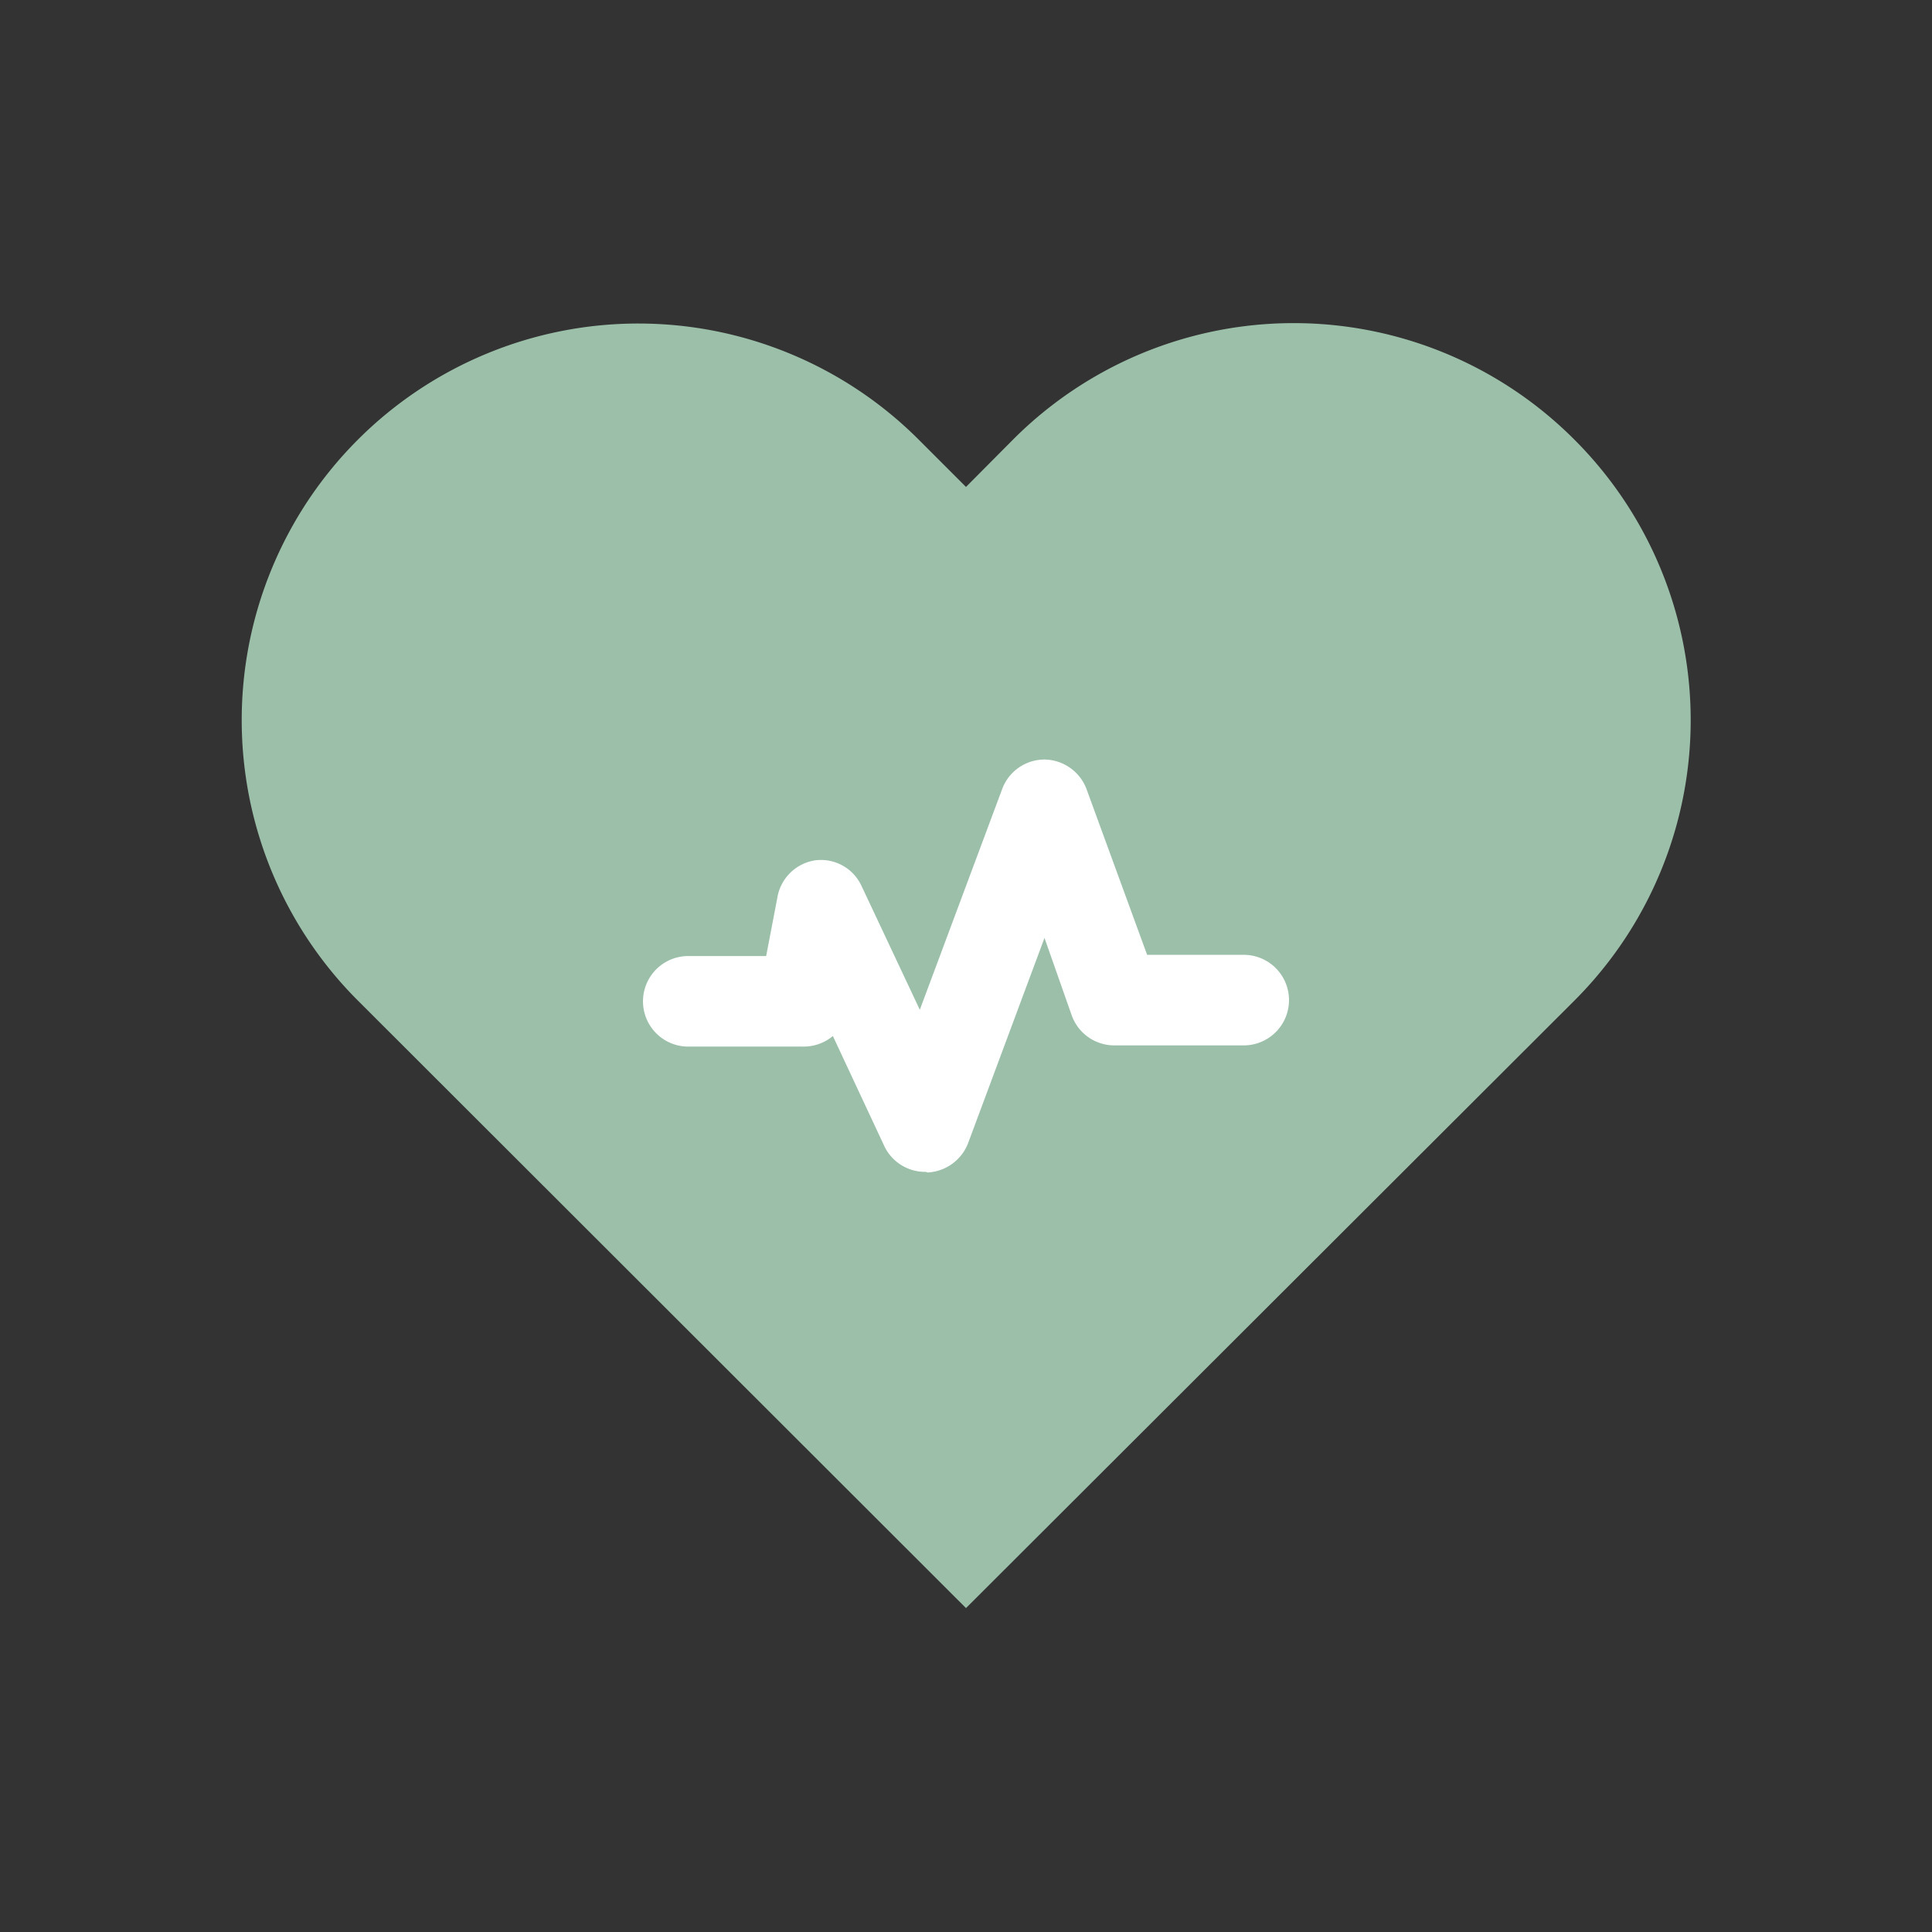
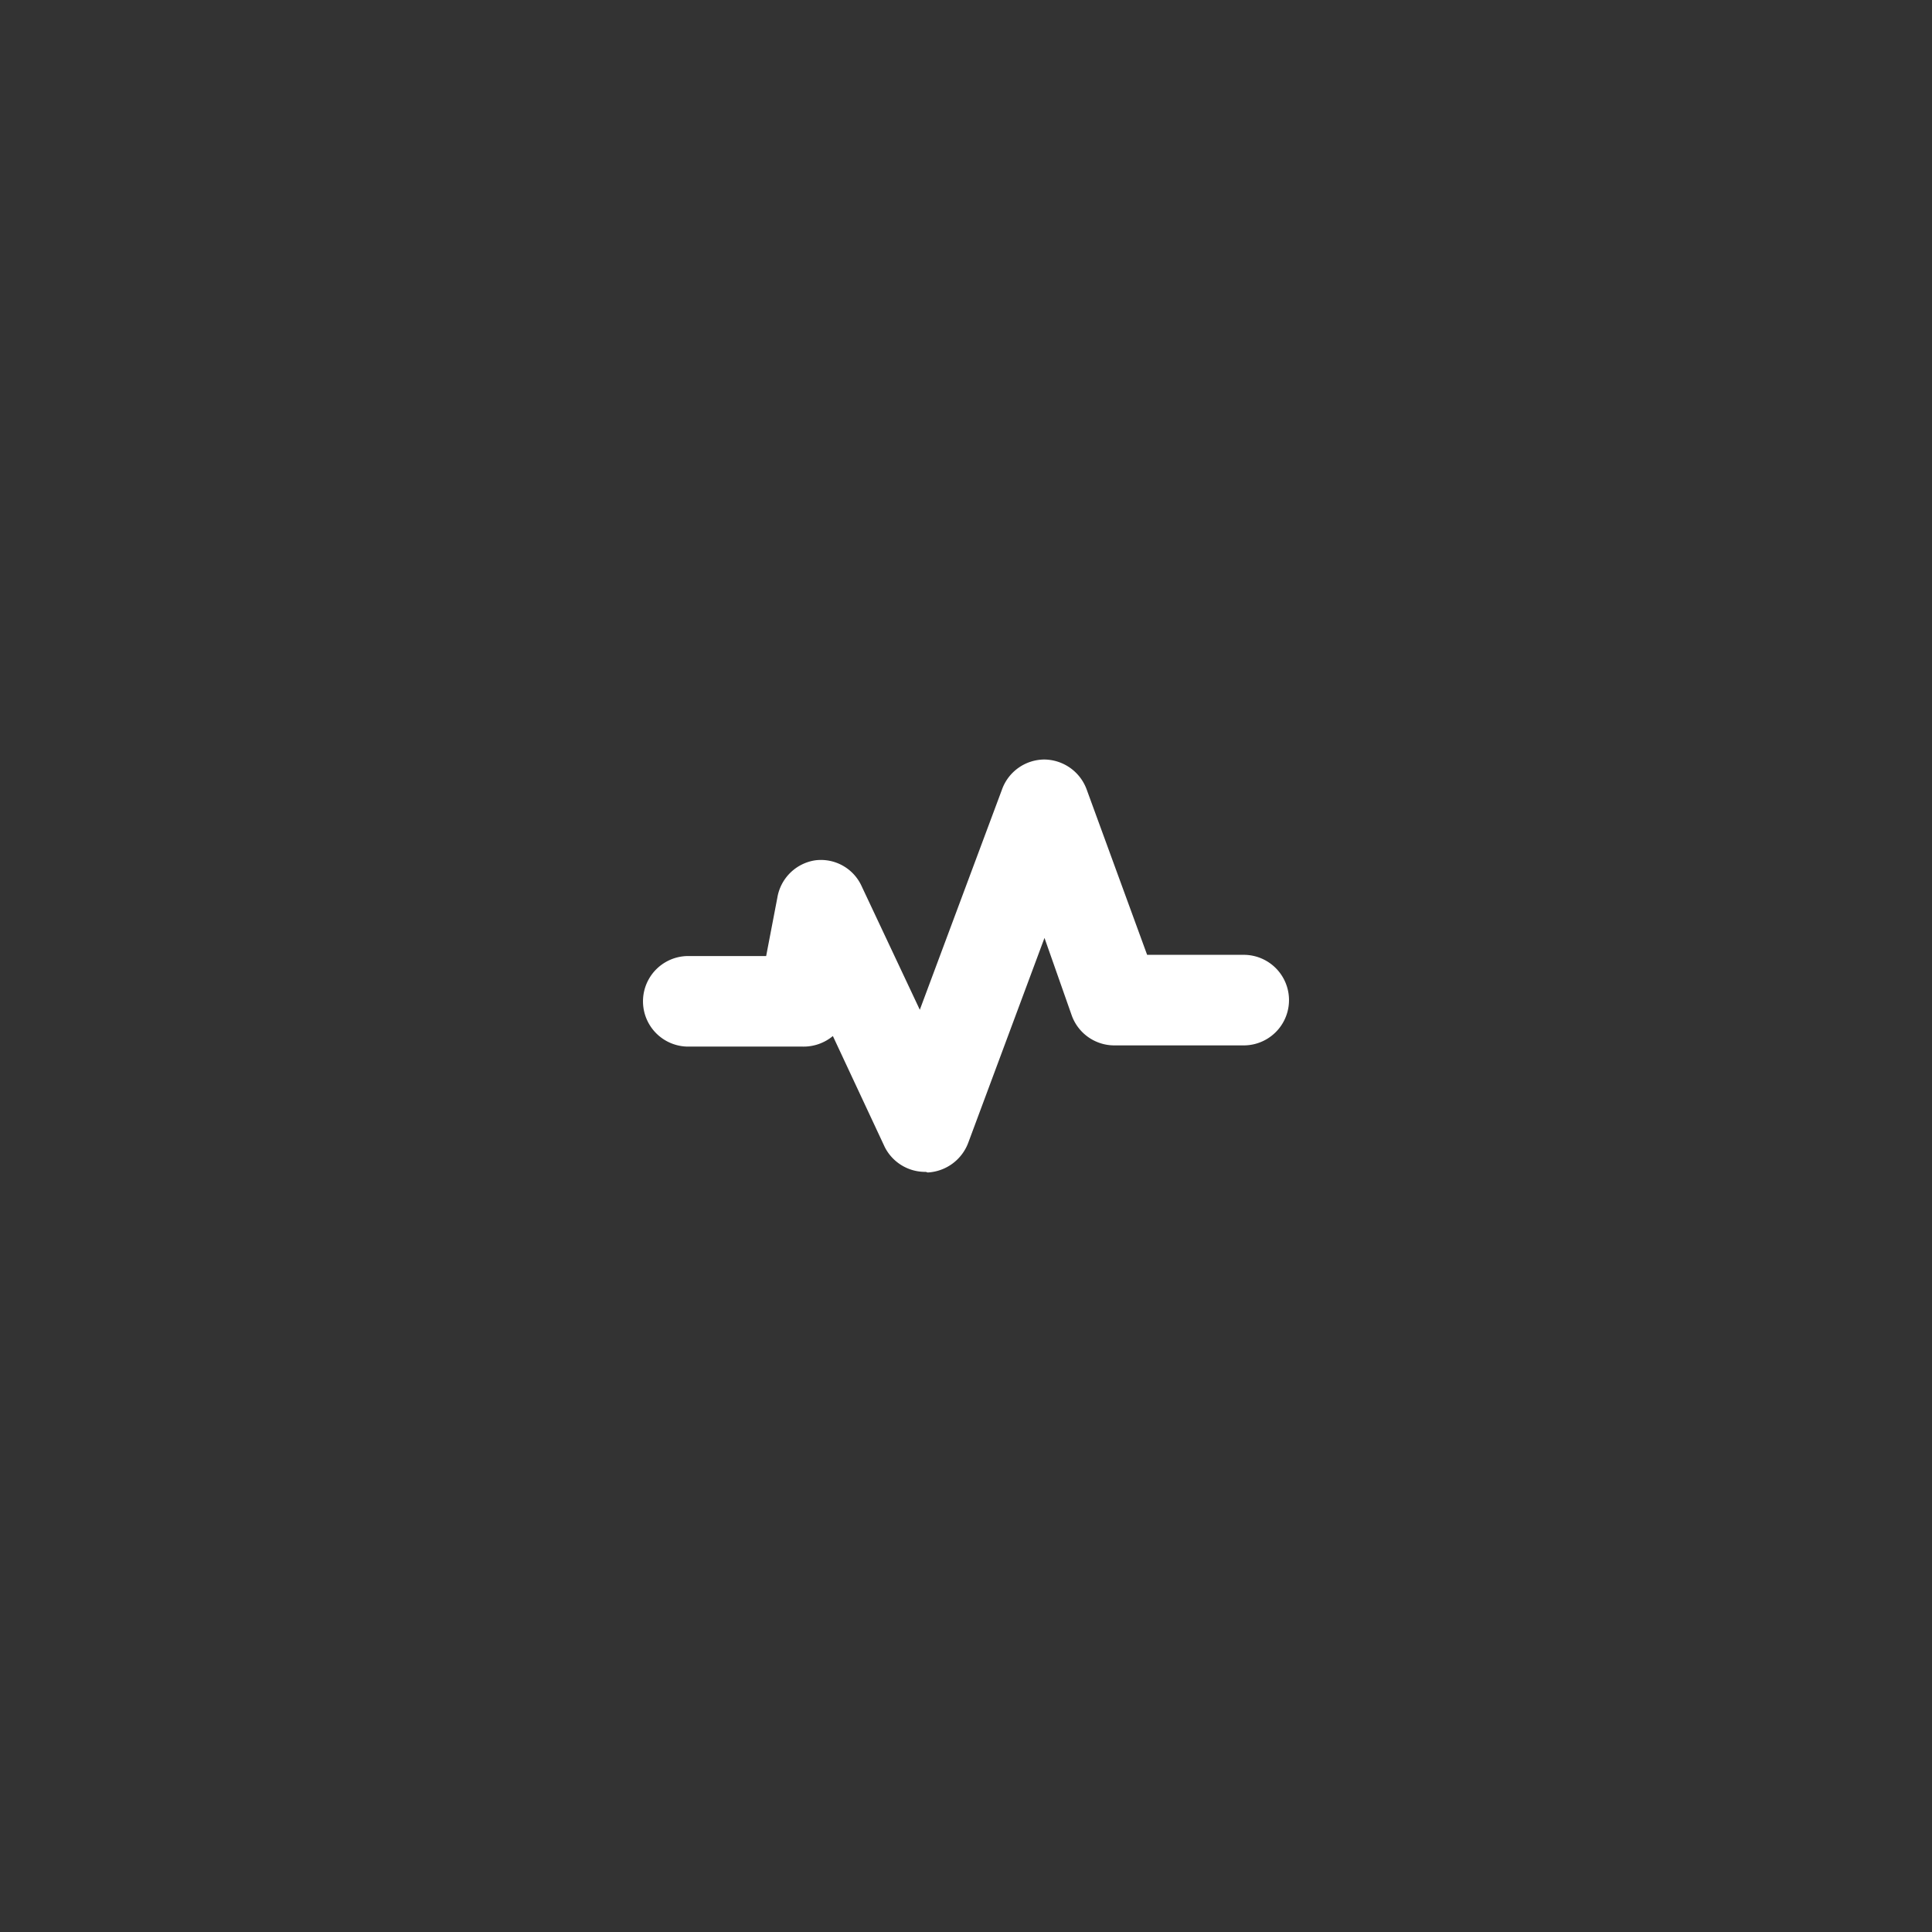
<svg xmlns="http://www.w3.org/2000/svg" data-name="Layer 1" viewBox="0 0 64 64">
  <rect x="0" y="0" width="64" height="64" fill="#333333" stroke="none" />
-   <path d="M52.15 14.56a13.13 13.13 0 0 0-18.59 0L32 16.13l-1.56-1.56a13.13 13.13 0 0 0-18.59 18.57L32 53.27l20.15-20.12a13.13 13.13 0 0 0 0-18.59Z" fill="#9bbfa9" class="fill-4fbe9f" />
  <path d="M30.67 38.82a1.5 1.5 0 0 1-1.36-.82l-1.72-3.68a1.52 1.52 0 0 1-1 .35H22.8a1.5 1.5 0 1 1 0-3h2.58l.37-1.93A1.5 1.5 0 0 1 27 28.5a1.48 1.48 0 0 1 1.54.85l1.93 4.1 2.72-7.29a1.5 1.5 0 0 1 1.4-1 1.51 1.51 0 0 1 1.41 1l2 5.47h3.2a1.5 1.5 0 0 1 0 3h-4.28a1.5 1.5 0 0 1-1.42-1l-.9-2.56-2.52 6.77a1.52 1.52 0 0 1-1.35 1Z" fill="#ffffff" class="fill-ffffff" />
</svg>